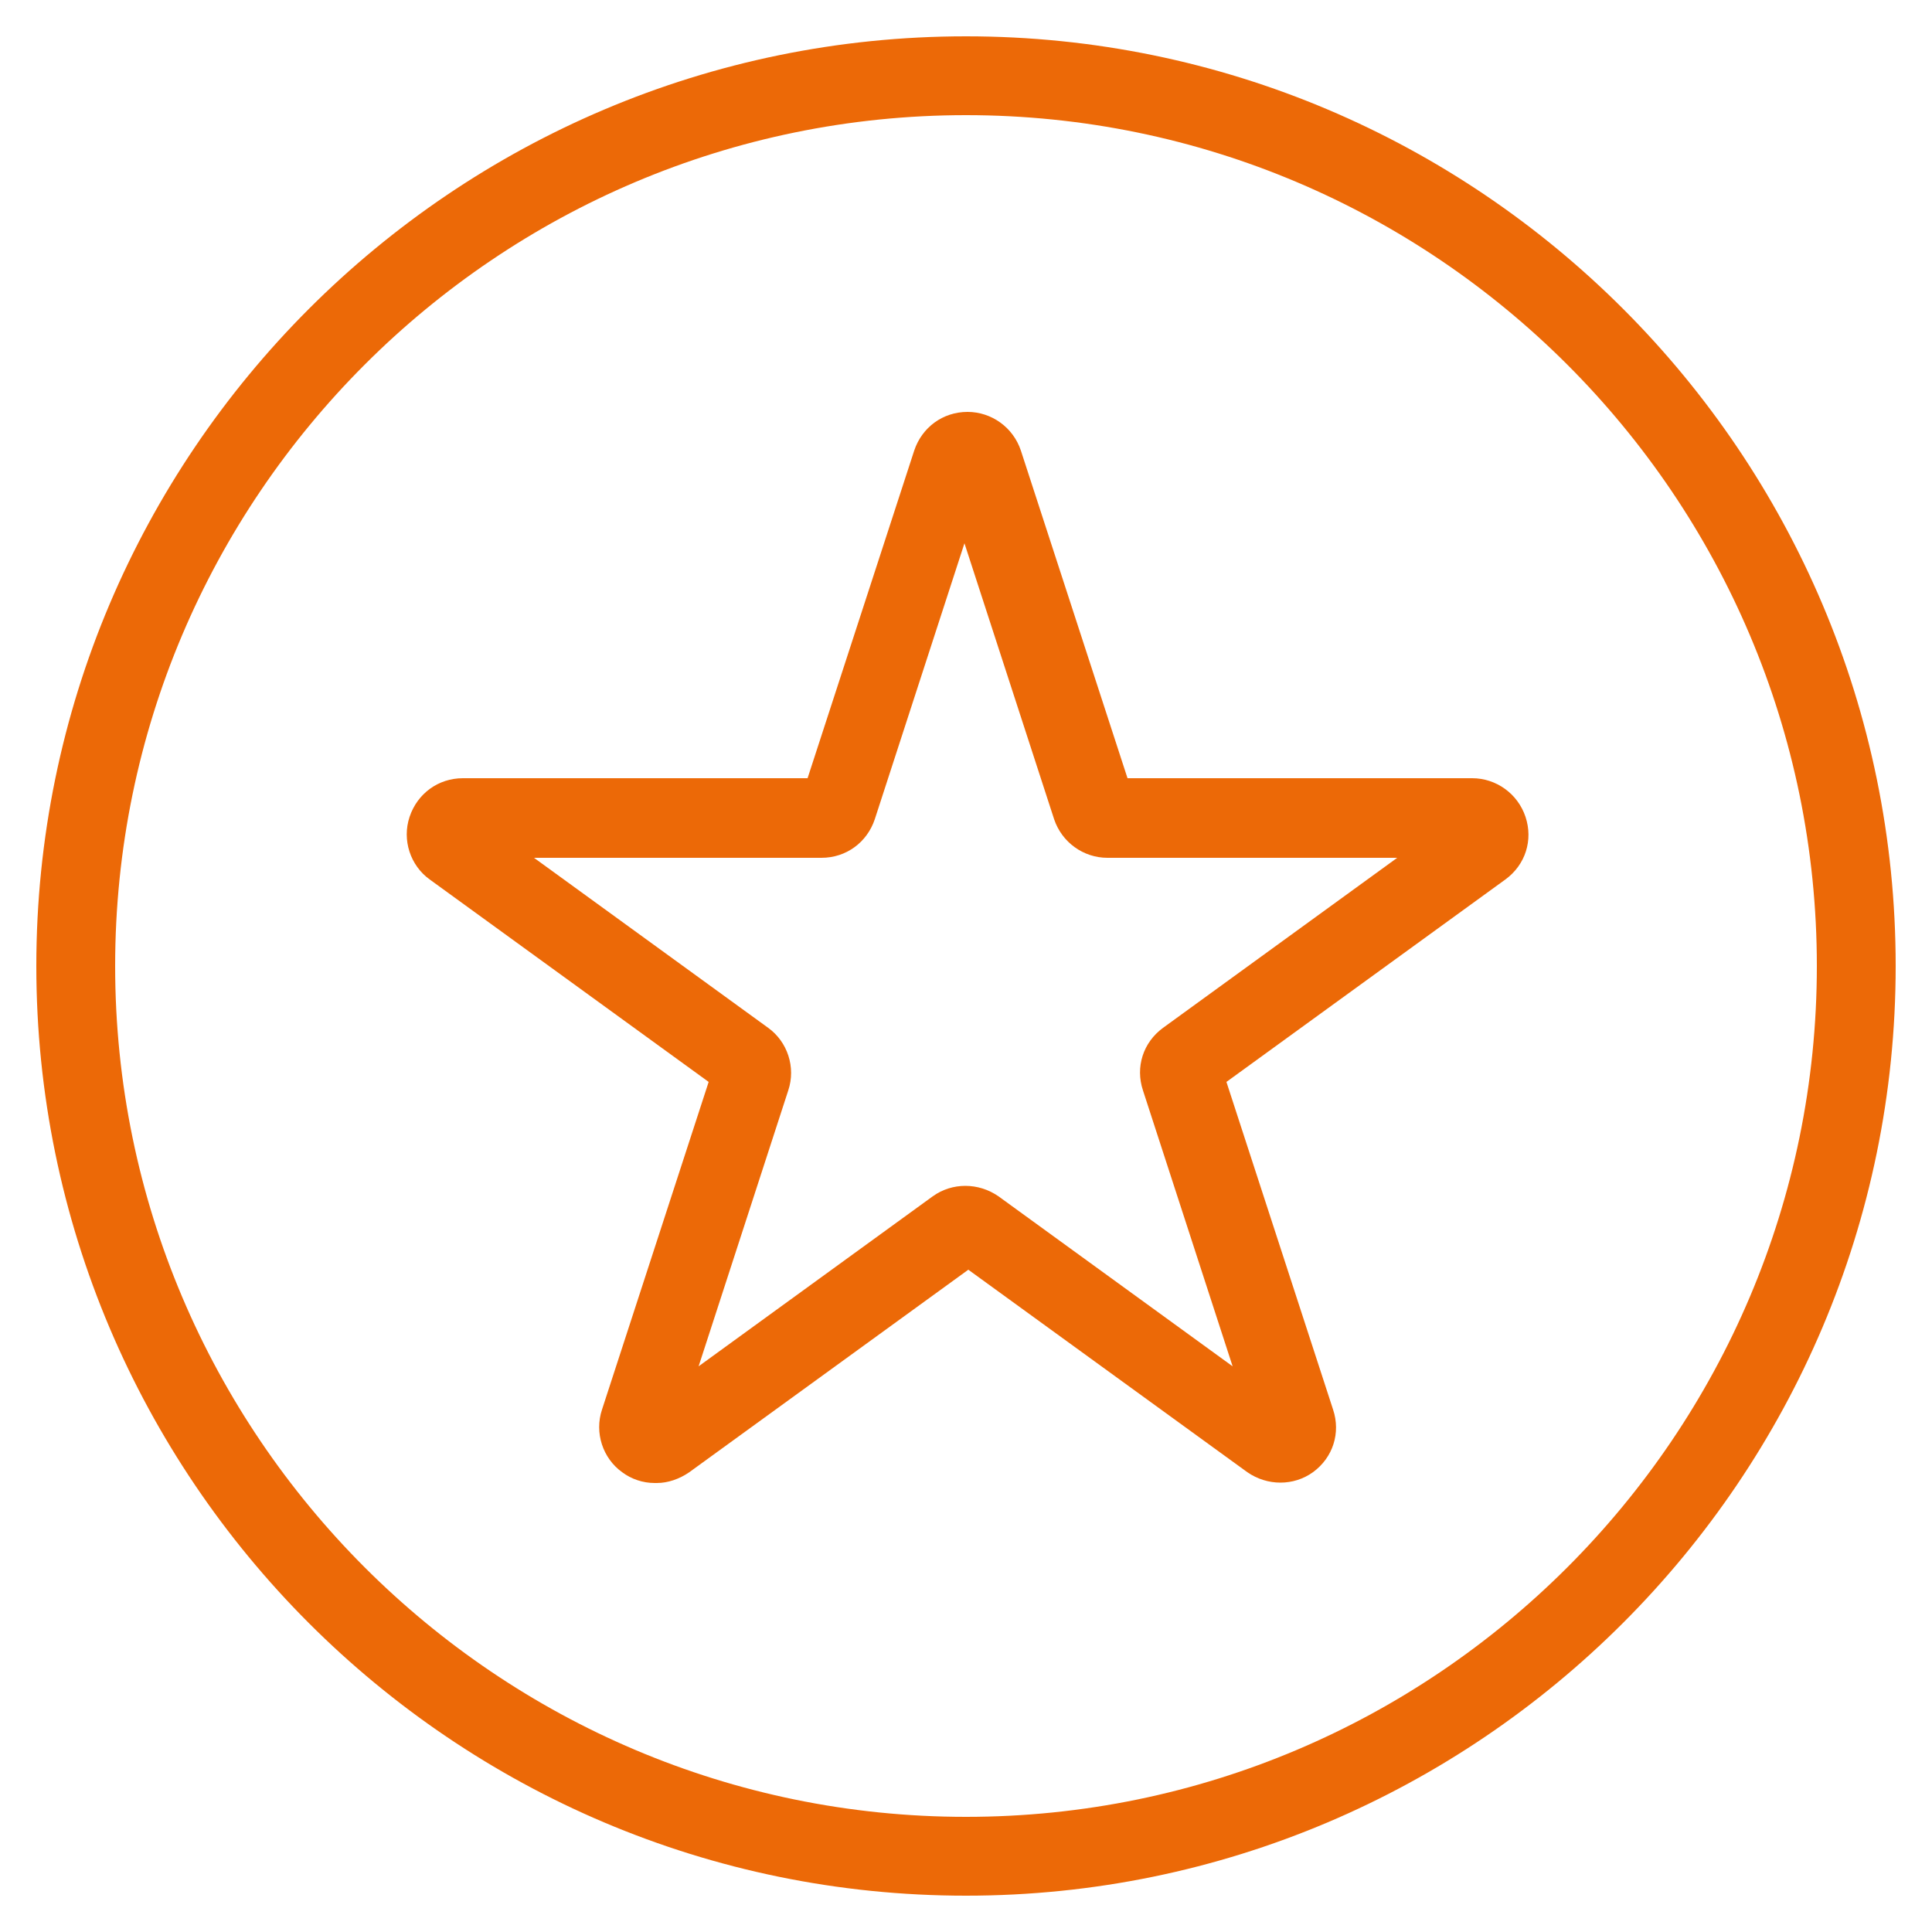
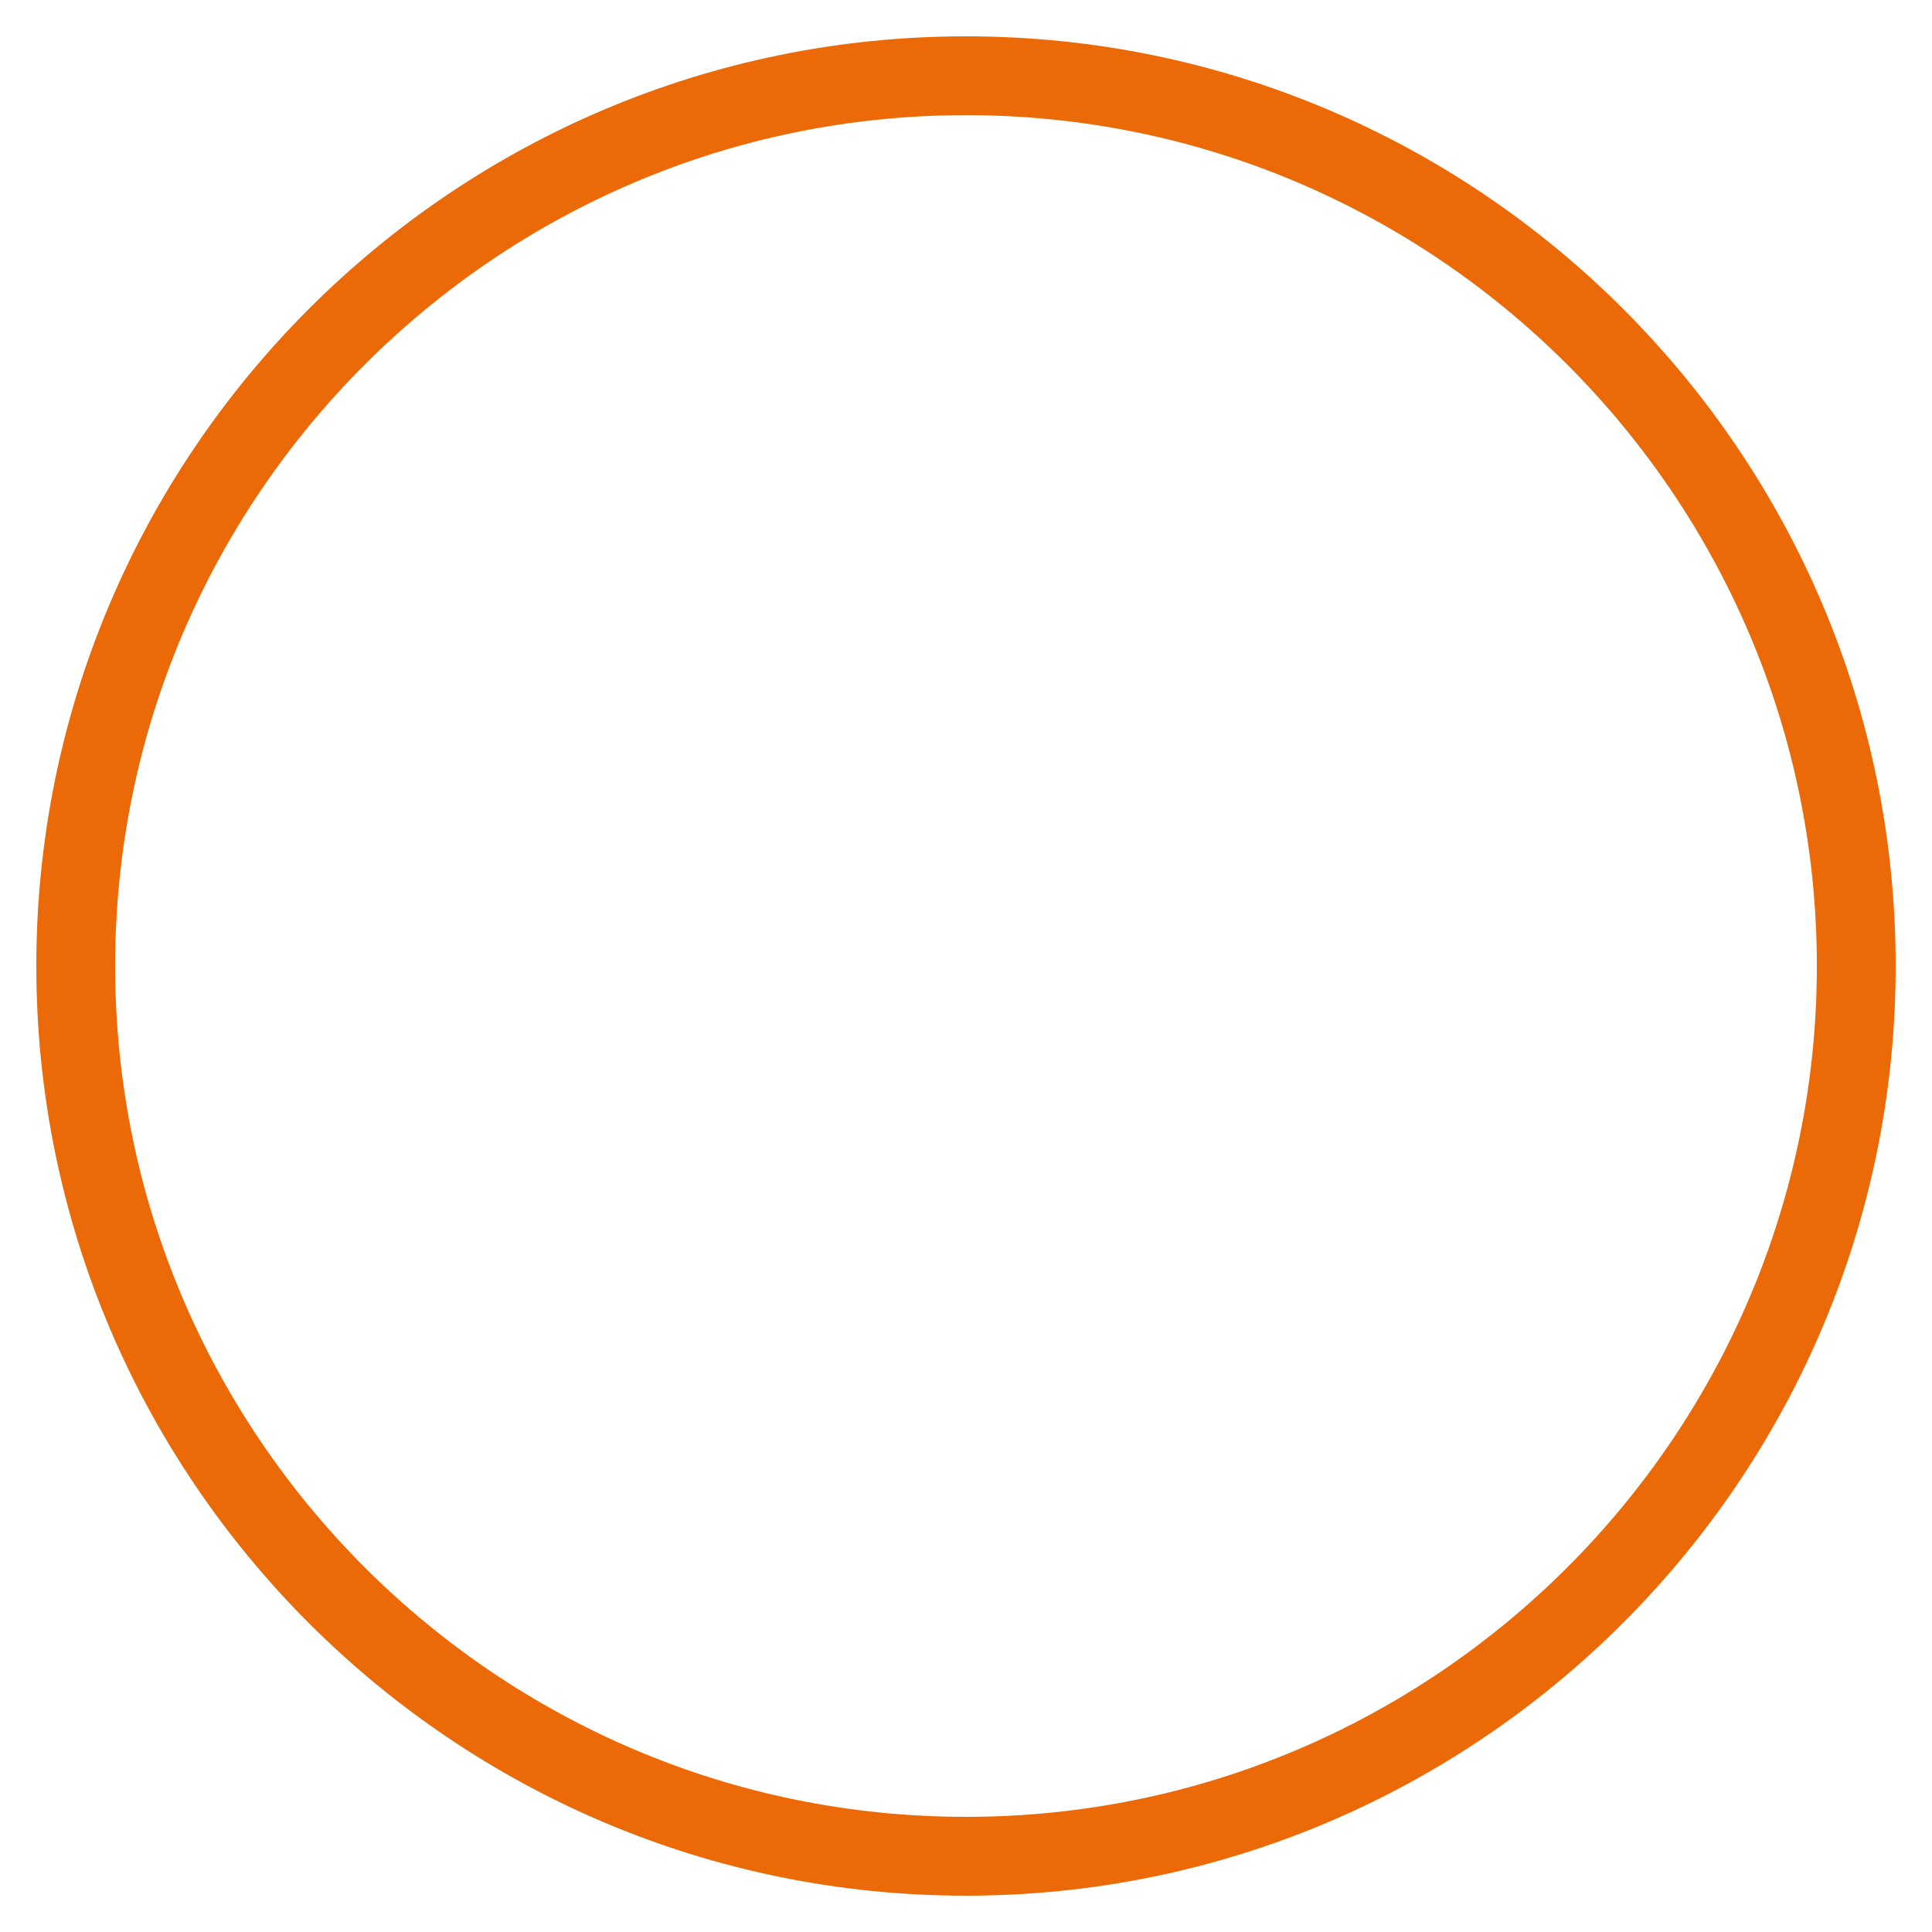
<svg xmlns="http://www.w3.org/2000/svg" id="Capa_1" version="1.1" viewBox="0 0 250 250">
  <defs>
    <style>
      .st0 {
        fill: #ec6907;
      }
    </style>
  </defs>
  <path class="st0" d="M125,245.3c-66.4,0-120.3-54-120.3-120.3S58.6,4.7,125,4.7s120.3,54,120.3,120.3-54,120.3-120.3,120.3ZM125,14.9c-60.7,0-110.1,49.4-110.1,110.1s49.4,110.1,110.1,110.1,110.1-49.4,110.1-110.1S185.7,14.9,125,14.9Z" />
-   <path class="st0" d="M84.7,191.9c-1.5,0-3-.5-4.2-1.4-2.5-1.8-3.6-5.1-2.6-8.1l13.8-42.4-36.1-26.2c-2.5-1.8-3.6-5.1-2.6-8.1s3.7-5,6.9-5h44.6l13.8-42.4c1-3,3.7-5,6.9-5h0c3.1,0,5.9,2,6.9,5h0l13.8,42.4h44.6c3.1,0,5.9,2,6.9,5s0,6.2-2.6,8.1l-36.1,26.2,13.8,42.4c1,3,0,6.2-2.6,8.1-2.5,1.8-5.9,1.8-8.5,0l-36.1-26.2-36.1,26.2c-1.3.9-2.8,1.4-4.2,1.4h-.3ZM69.1,111l30.3,22c2.5,1.8,3.6,5.1,2.6,8.1l-11.6,35.7,30.3-22c2.5-1.8,5.9-1.8,8.5,0l30.3,22-11.6-35.7c-1-3,0-6.2,2.6-8.1l30.3-22h-37.5c-3.1,0-5.9-2-6.9-5l-11.6-35.7-11.6,35.7c-1,3-3.7,5-6.9,5h-37.5.3Z" />
</svg>